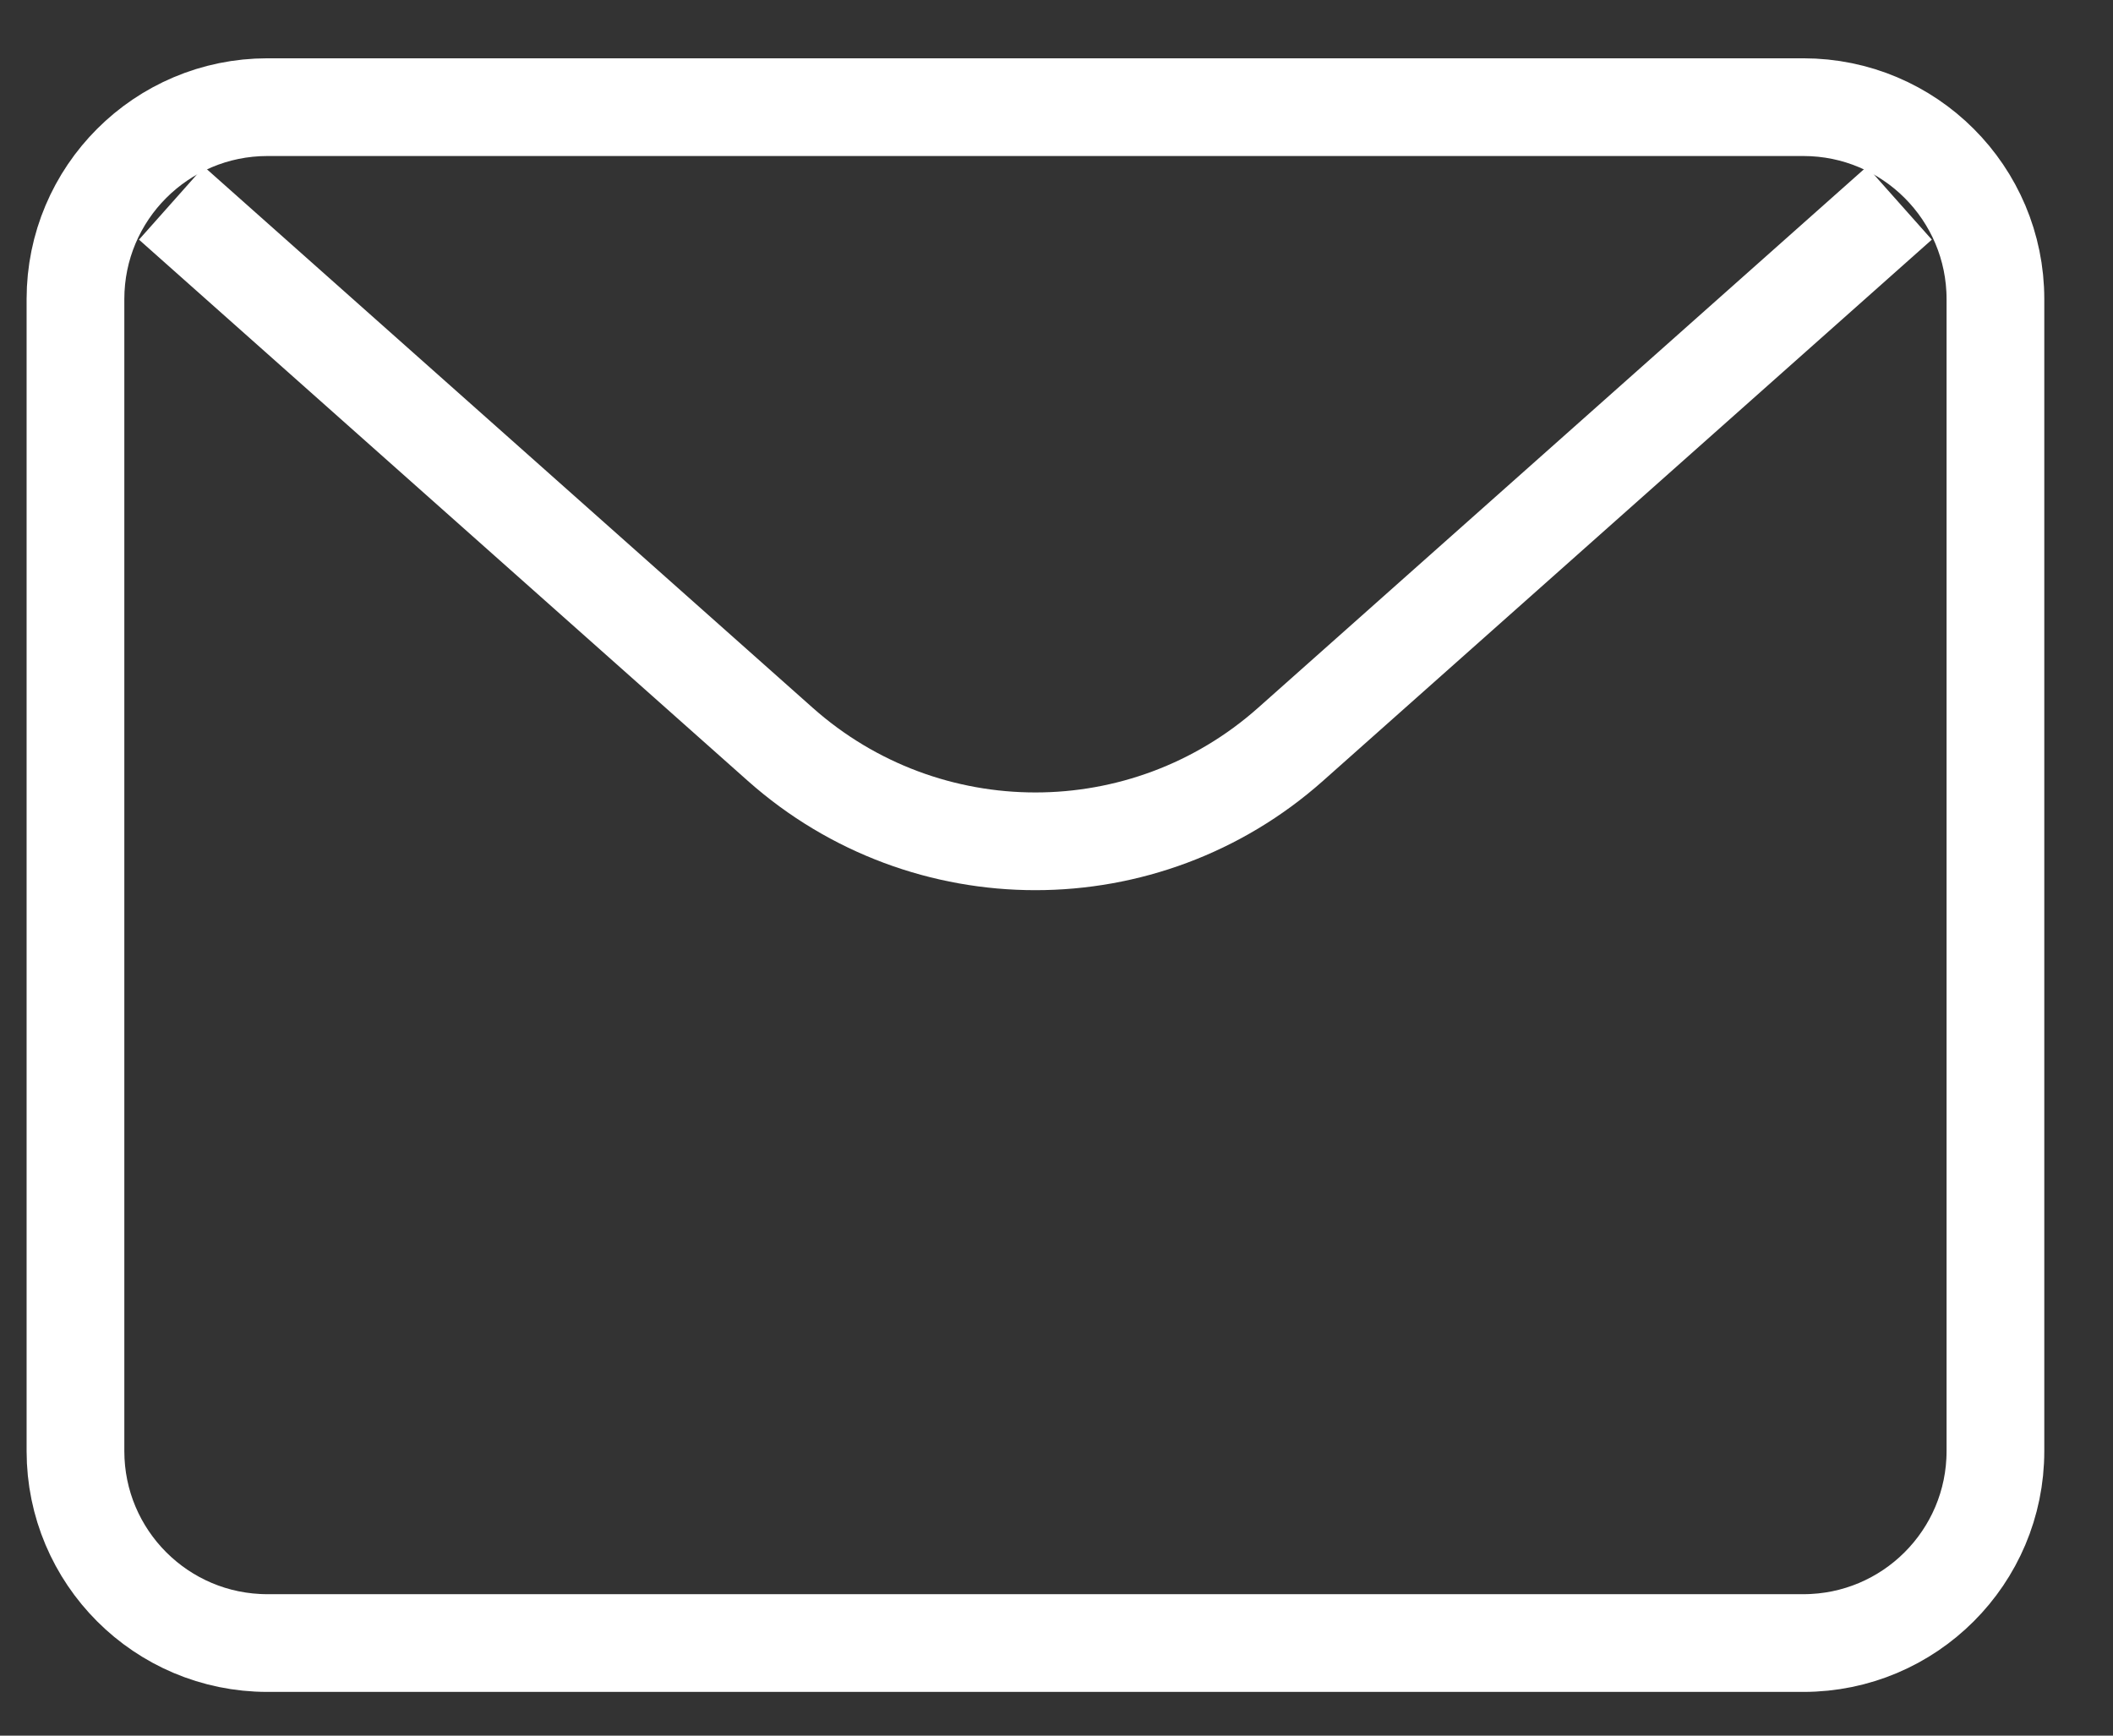
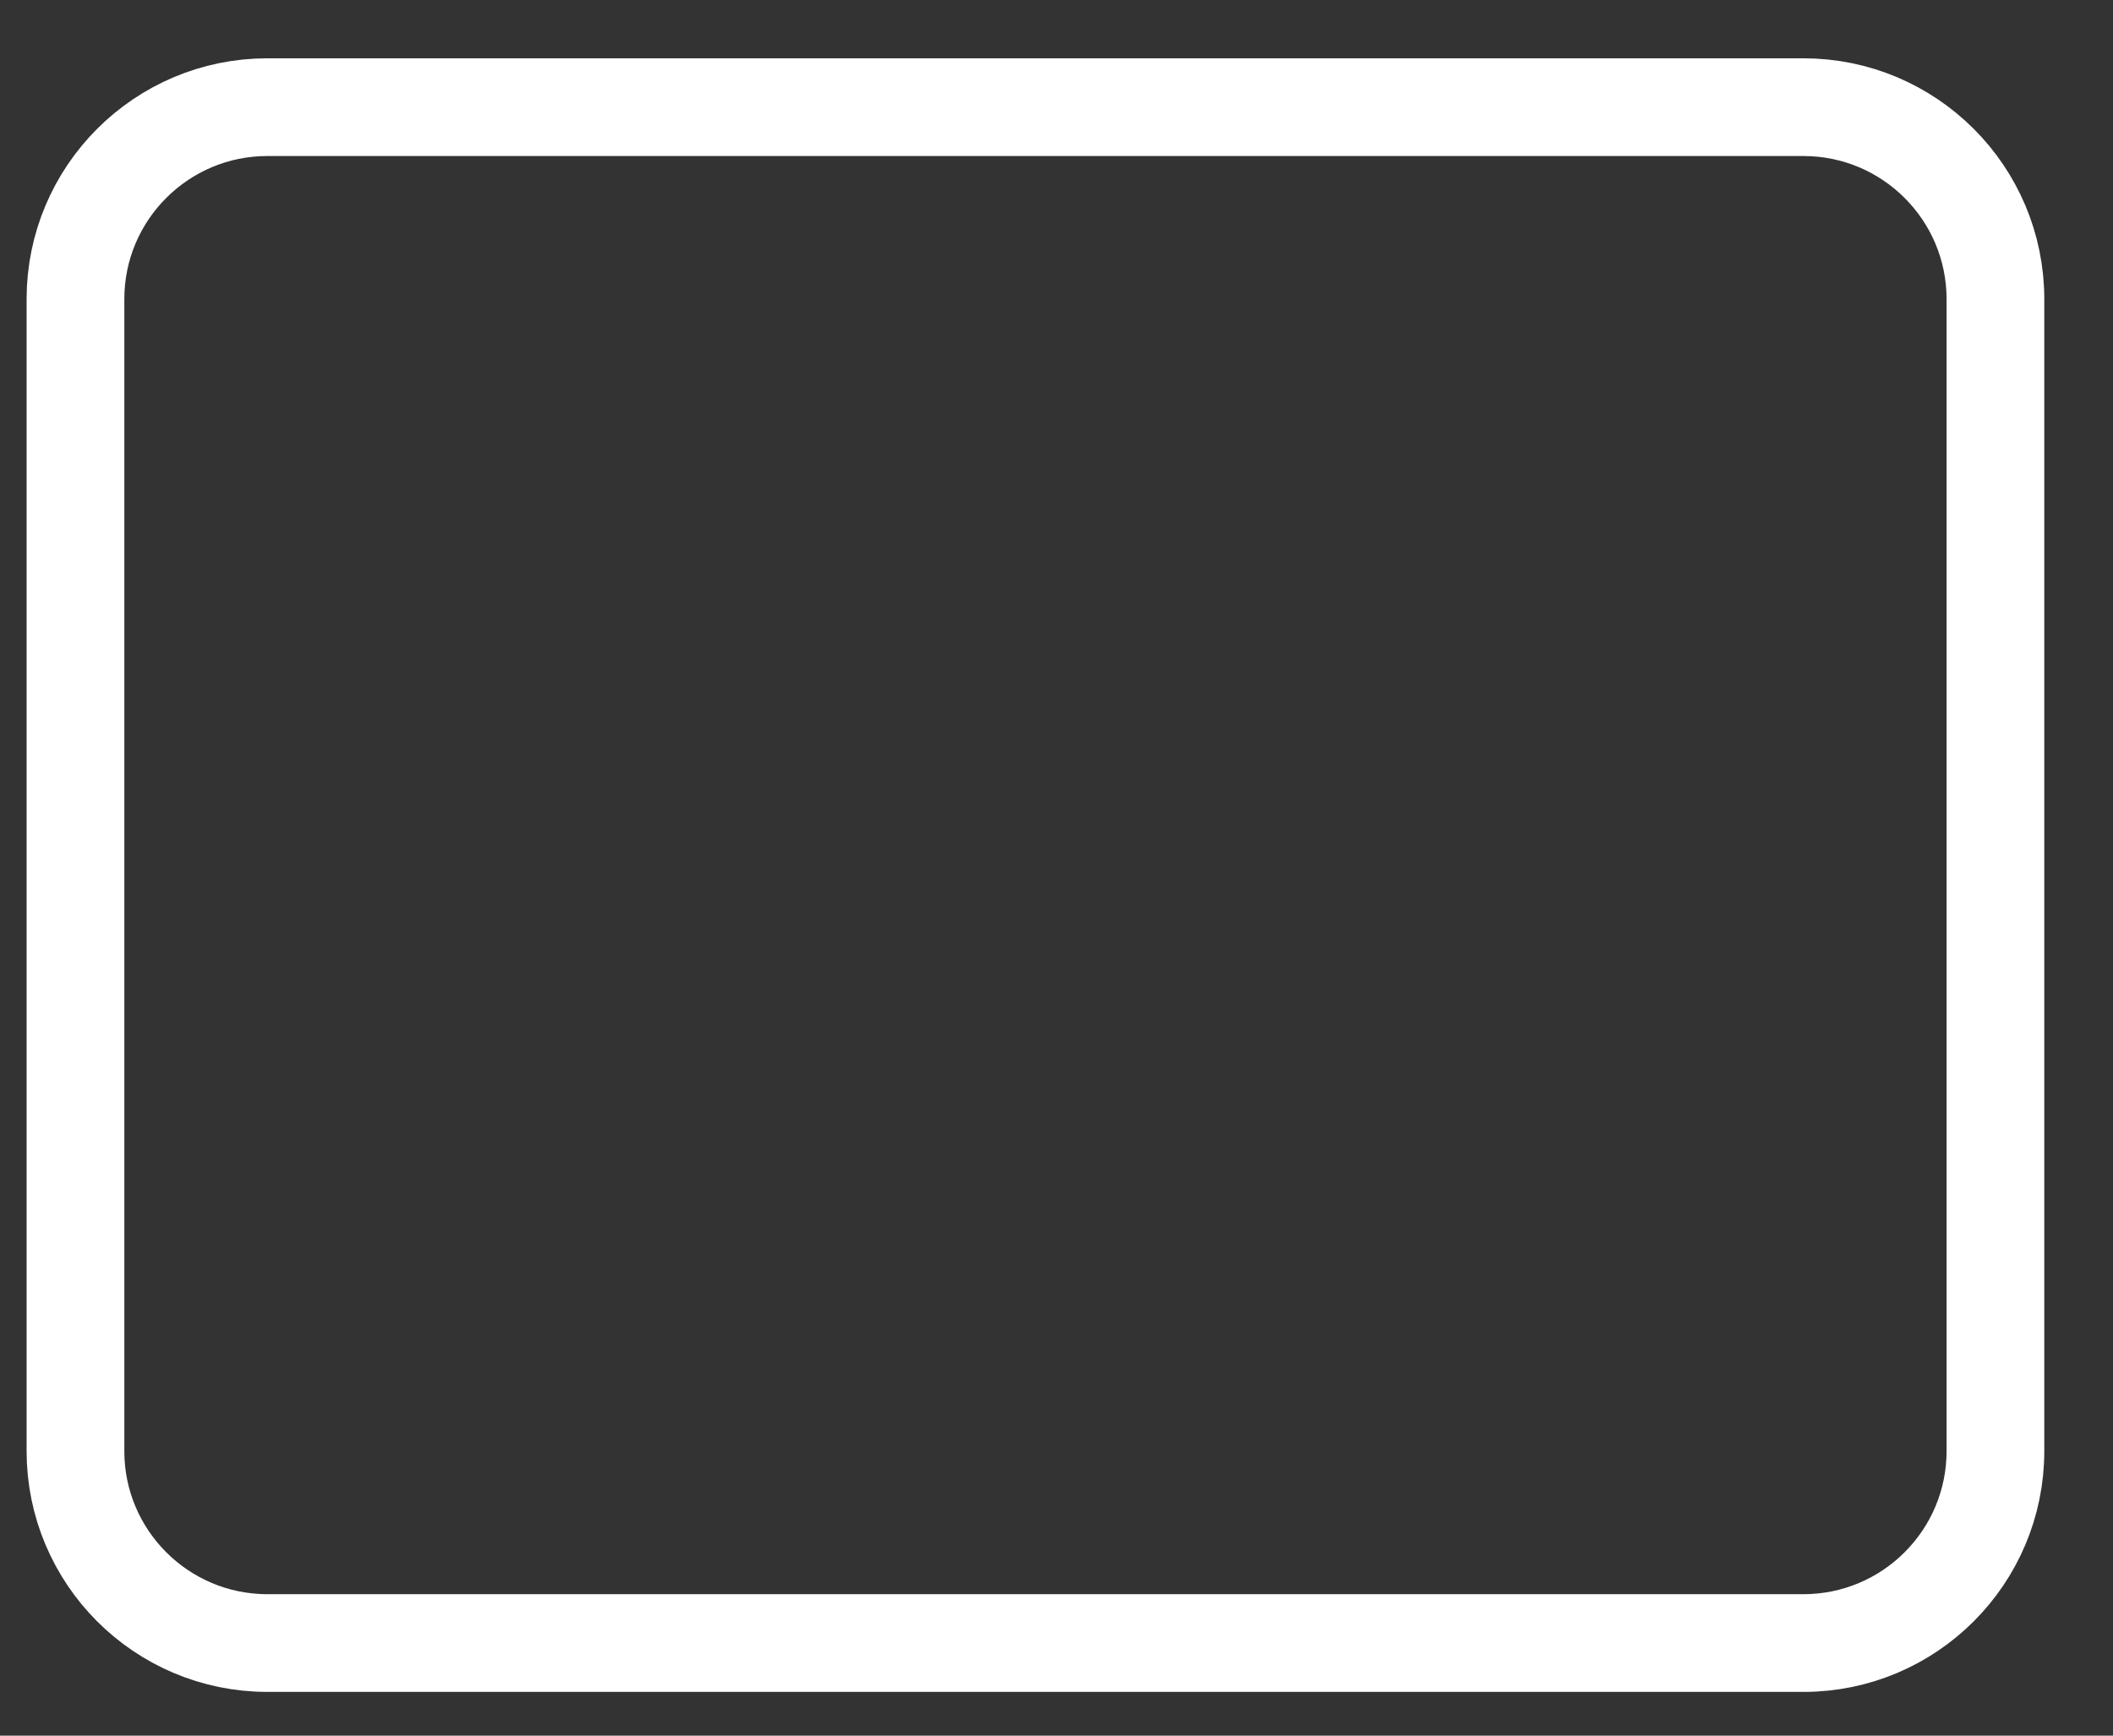
<svg xmlns="http://www.w3.org/2000/svg" width="28" height="23" viewBox="0 0 28 23" fill="none">
  <rect x="0" y="0" width="28" height="23" fill="#333333" stroke="none" />
  <path d="M1 3.964C1 2.559 2.139 1.42 3.544 1.42H23.897C25.302 1.42 26.442 2.559 26.442 3.964V19.229C26.442 20.634 25.302 21.773 23.897 21.773H3.544C2.139 21.773 1 20.634 1 19.229V3.964Z" stroke="white" stroke-width="1.295" stroke-linecap="round" stroke-linejoin="round" />
-   <path d="M2.272 2.692L10.34 9.864C12.268 11.577 15.173 11.577 17.101 9.864L25.169 2.692" stroke="white" stroke-width="1.295" stroke-linejoin="round" />
</svg>